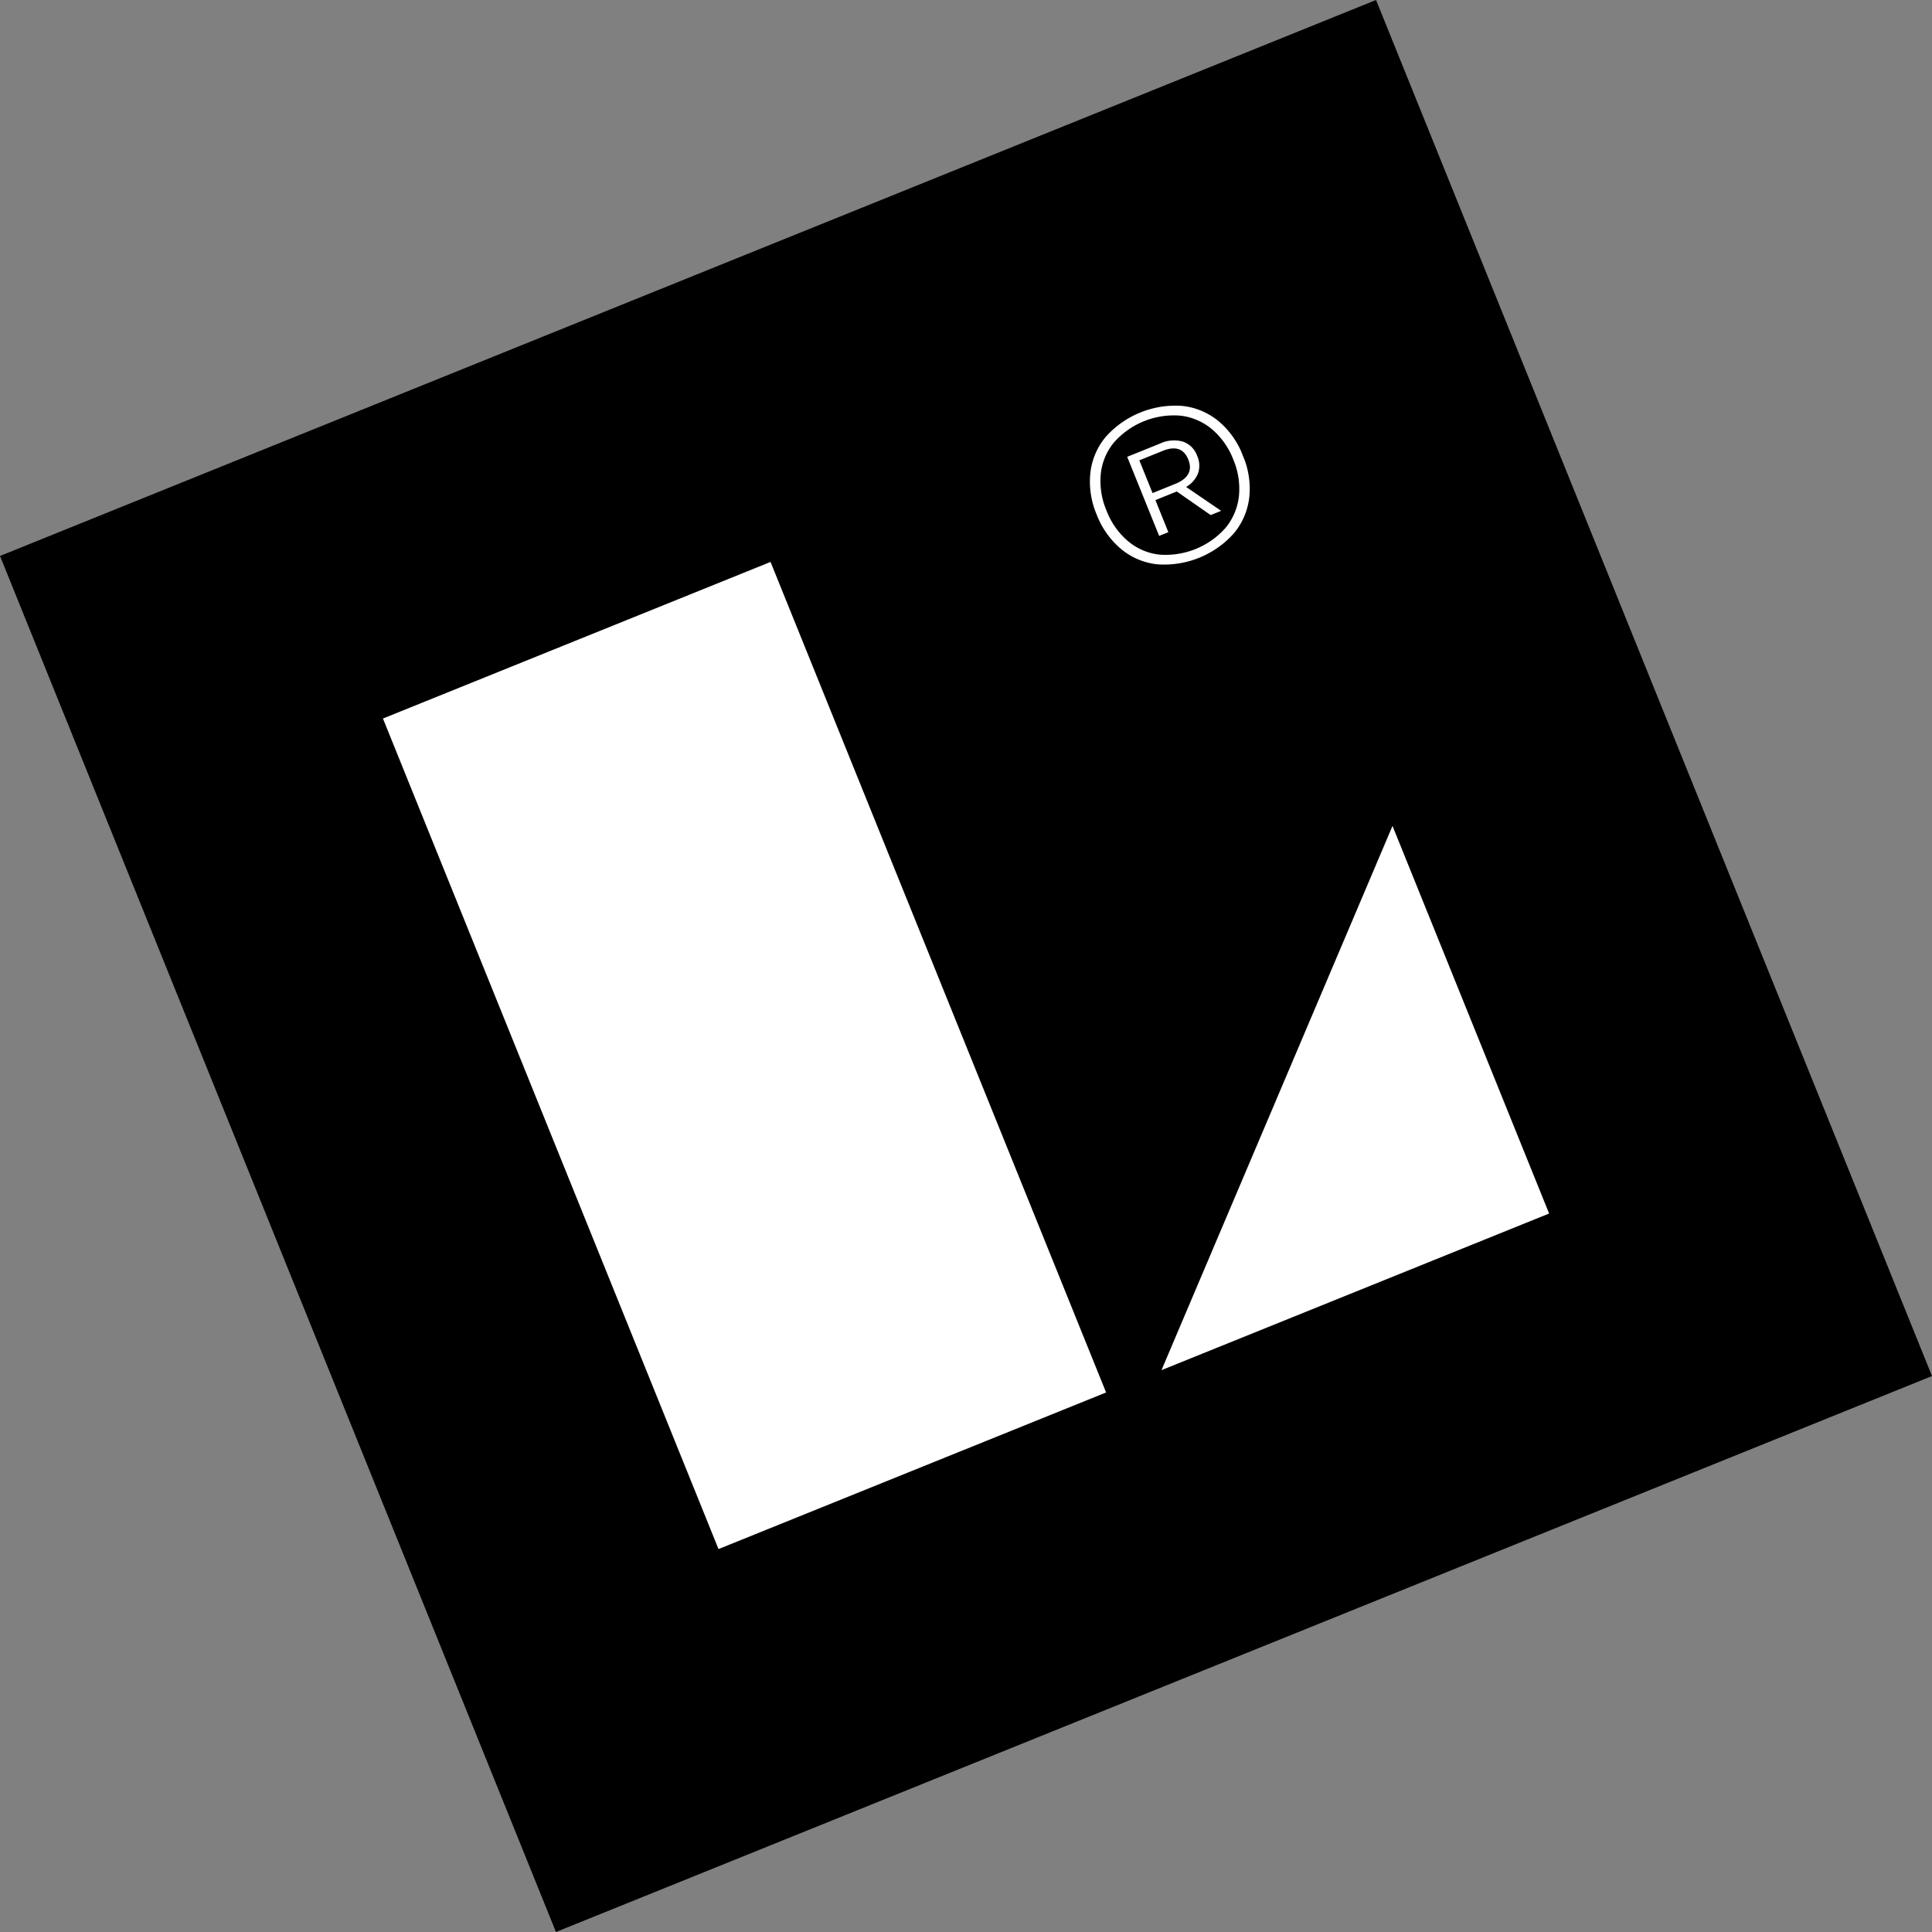
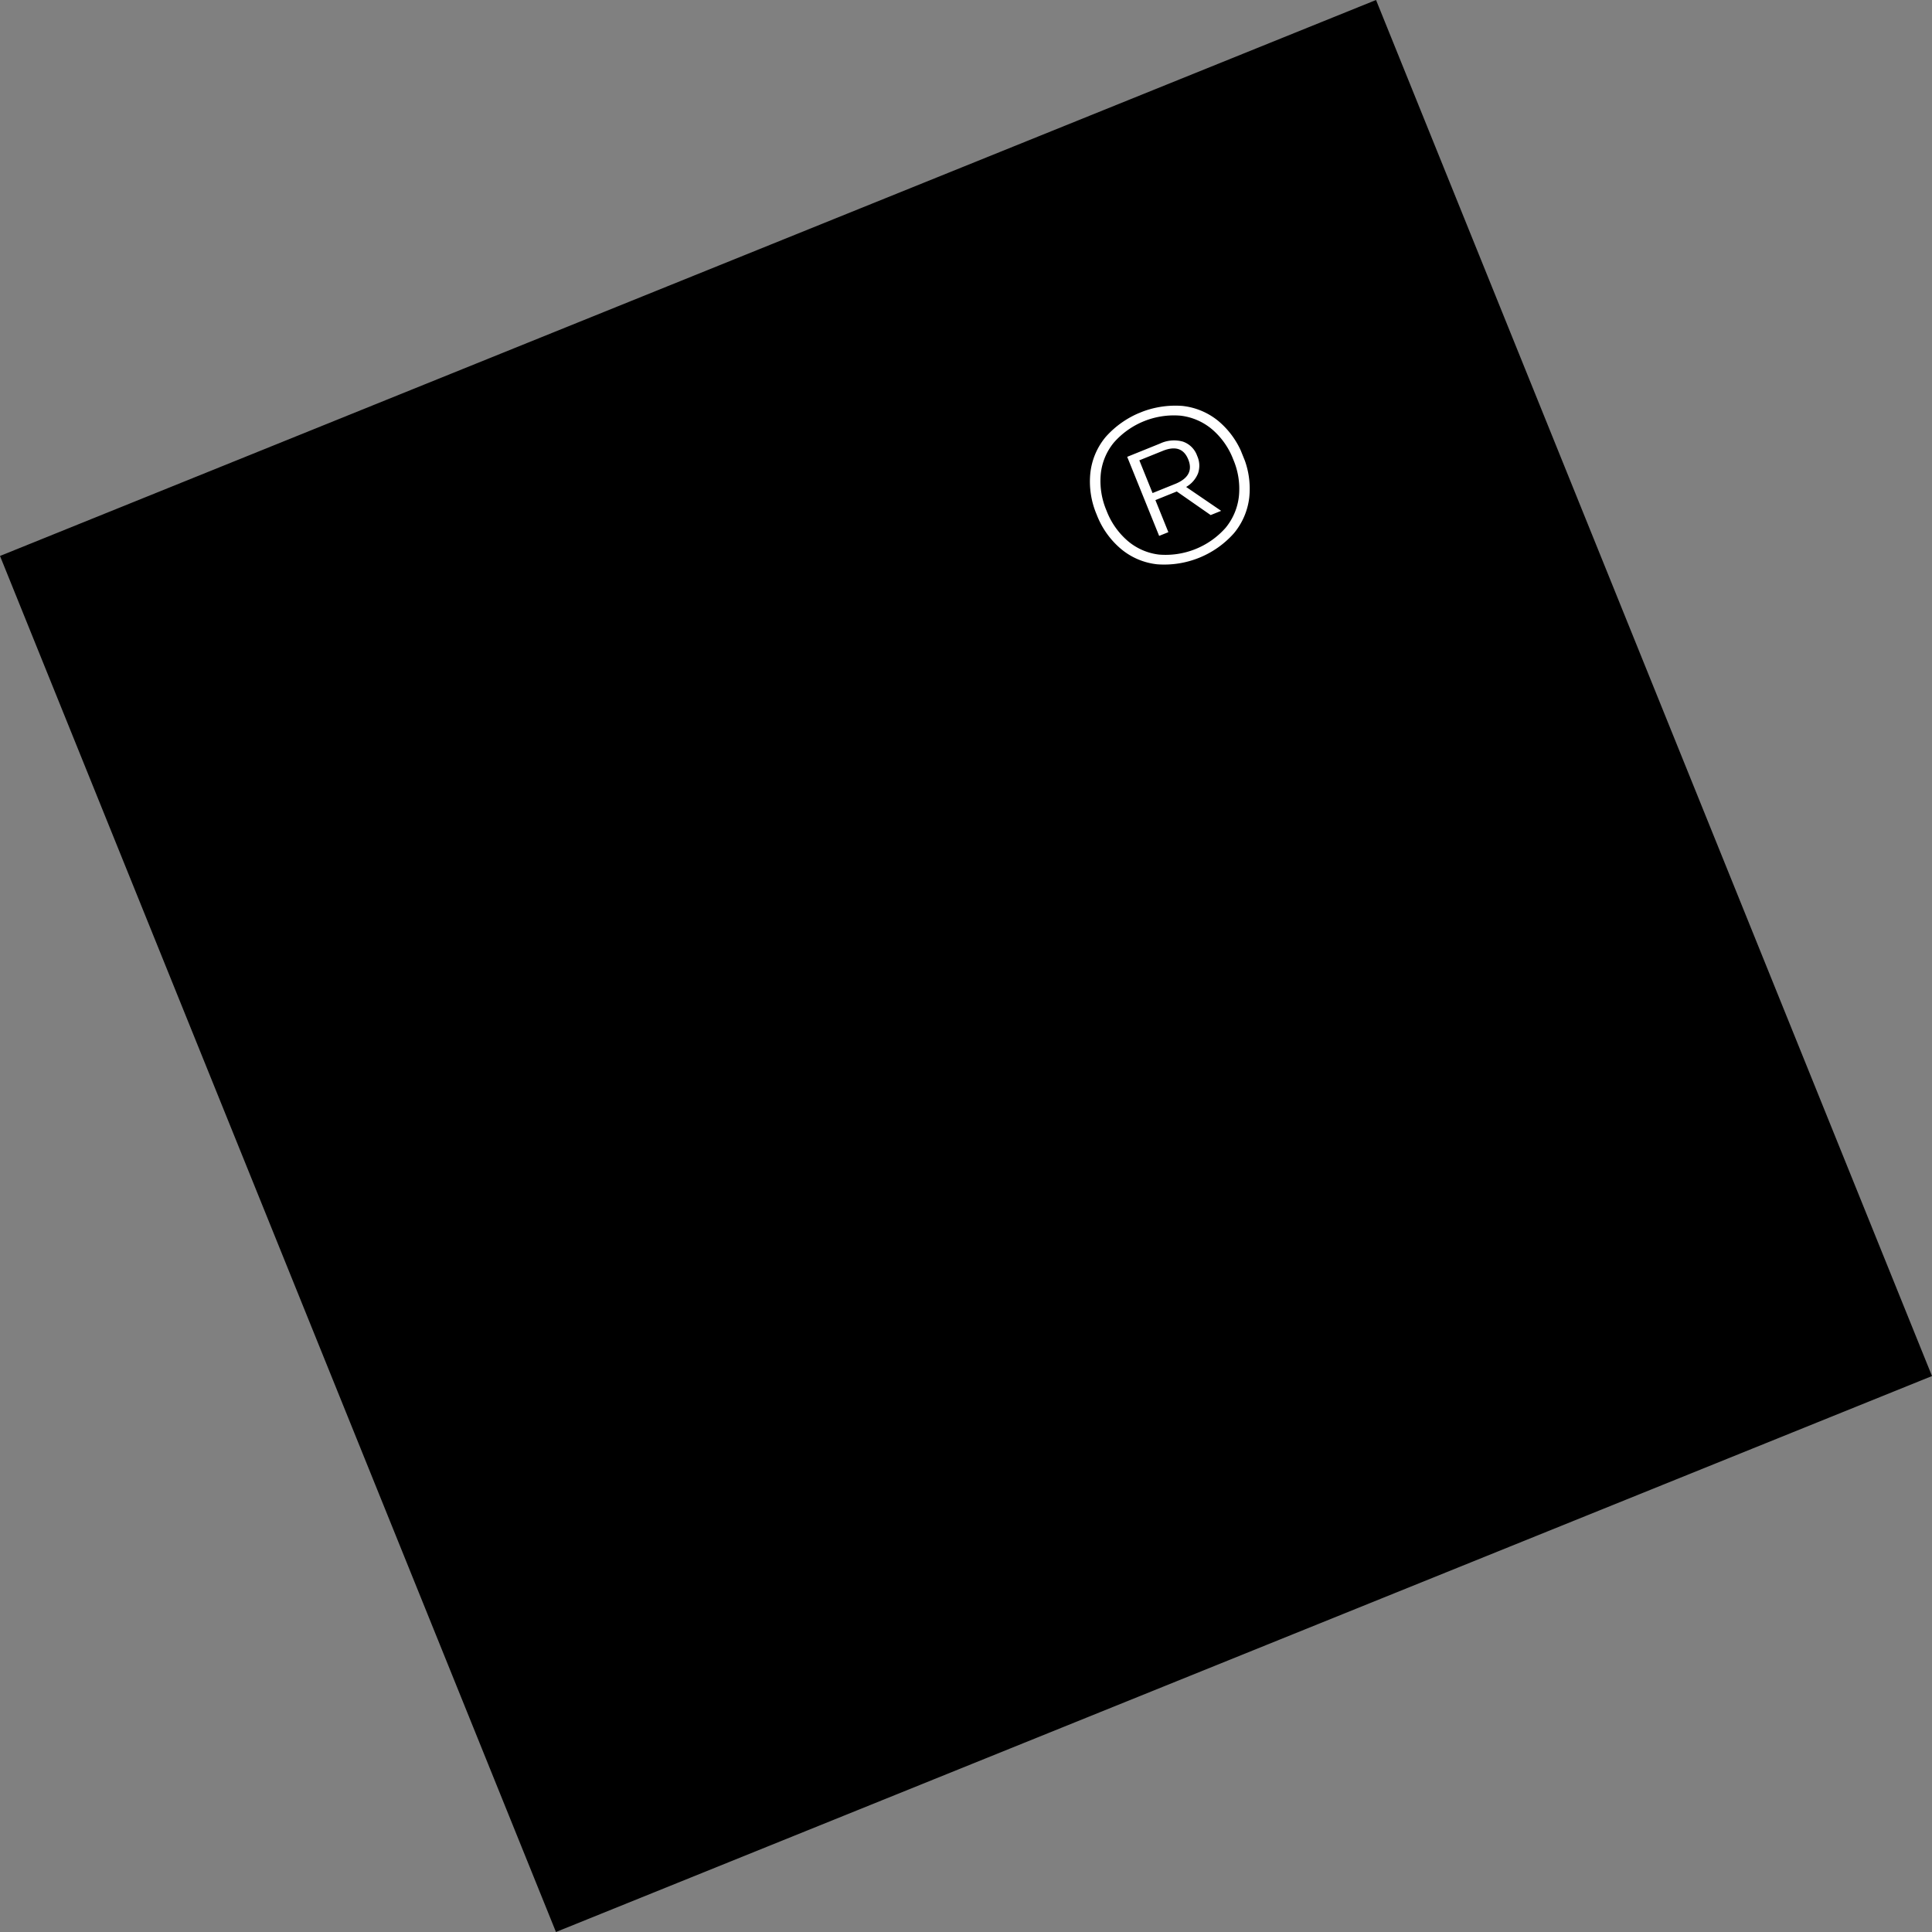
<svg xmlns="http://www.w3.org/2000/svg" width="152.247" height="152.247" viewBox="0 0 152.247 152.247">
  <rect x="0" y="0" width="152.247" height="152.247" fill="#808080" stroke="none" />
  <defs>
    <clipPath id="1szijb664a">
      <path data-name="Rectángulo 18" style="fill:none" d="M0 0h70.588v70.588H0z" />
    </clipPath>
  </defs>
  <g data-name="Grupo 18">
    <path data-name="Rectángulo 16" d="M0 43.811 108.436 0l43.811 108.436-108.436 43.811z" />
-     <path data-name="Rectángulo 17" transform="rotate(-22 160.737 -49.314)" style="fill:#fff" d="M0 0h32.942v70.588H0z" />
-     <path data-name="Trazado 16" d="M30.555 63.5H63.5V30.556z" transform="rotate(-22 175.433 -71.105)" style="fill:#fff" />
    <g data-name="Grupo 14">
      <g data-name="Grupo 13" style="clip-path:url(#1szijb664a)" transform="rotate(-22 160.737 -49.314)">
        <path data-name="Trazado 17" d="M45.583 17.891h2q1.6-.036 1.6-1.4 0-1.38-1.6-1.382h-2zm3.906-.1a2.165 2.165 0 0 1-1.272.645l1.853 2.779h-.89L47.4 18.49h-1.817v2.725H44.8v-6.72h2.779a2.6 2.6 0 0 1 1.734.528 1.816 1.816 0 0 1 .627 1.471 1.853 1.853 0 0 1-.454 1.3m.416 4.788A4.72 4.72 0 0 0 51.8 20.67a5.868 5.868 0 0 0 .671-2.851 5.881 5.881 0 0 0-.671-2.853 4.7 4.7 0 0 0-1.891-1.905 6.3 6.3 0 0 0-5.666 0 4.621 4.621 0 0 0-1.879 1.905 5.946 5.946 0 0 0-.663 2.853 5.933 5.933 0 0 0 .663 2.851 4.643 4.643 0 0 0 1.879 1.909 6.317 6.317 0 0 0 5.666 0m.428-10.173a5.364 5.364 0 0 1 2.18 2.162 6.609 6.609 0 0 1 .772 3.251 6.6 6.6 0 0 1-.772 3.251 5.364 5.364 0 0 1-2.18 2.162 7.35 7.35 0 0 1-6.52 0 5.328 5.328 0 0 1-2.18-2.172 6.618 6.618 0 0 1-.772-3.241 6.626 6.626 0 0 1 .772-3.243 5.335 5.335 0 0 1 2.18-2.17 7.35 7.35 0 0 1 6.52 0" transform="translate(17.304 -11.646)" style="fill:#fff" />
      </g>
    </g>
  </g>
</svg>